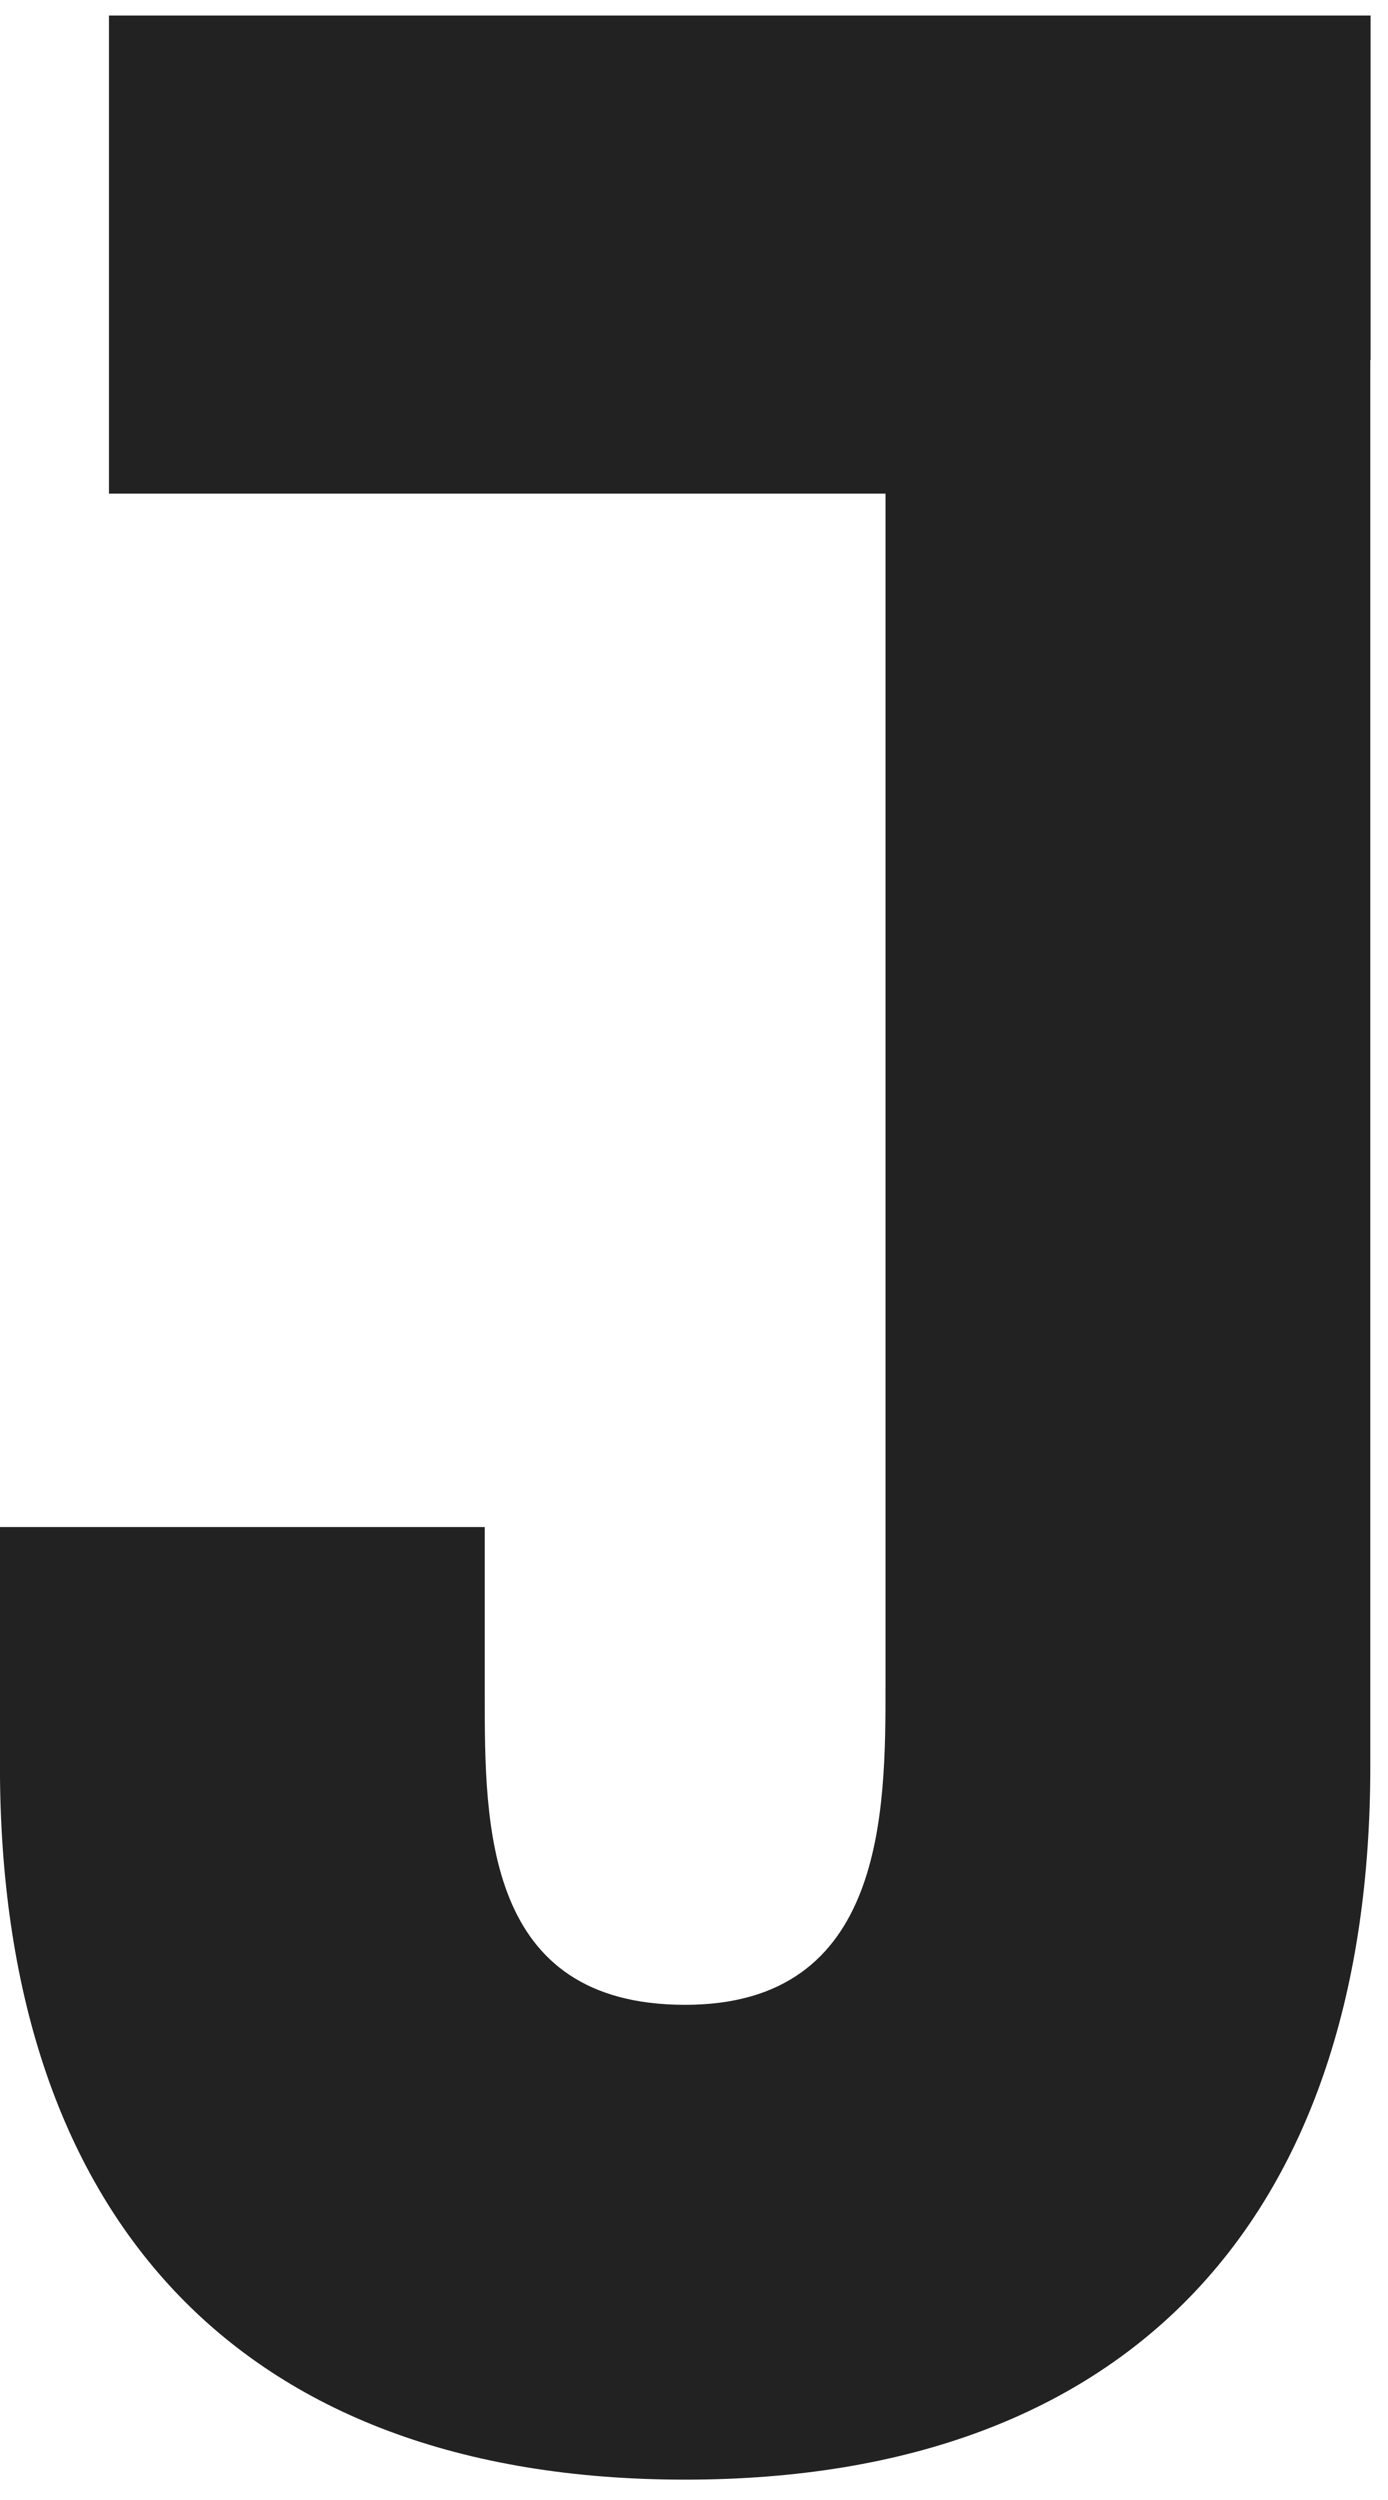
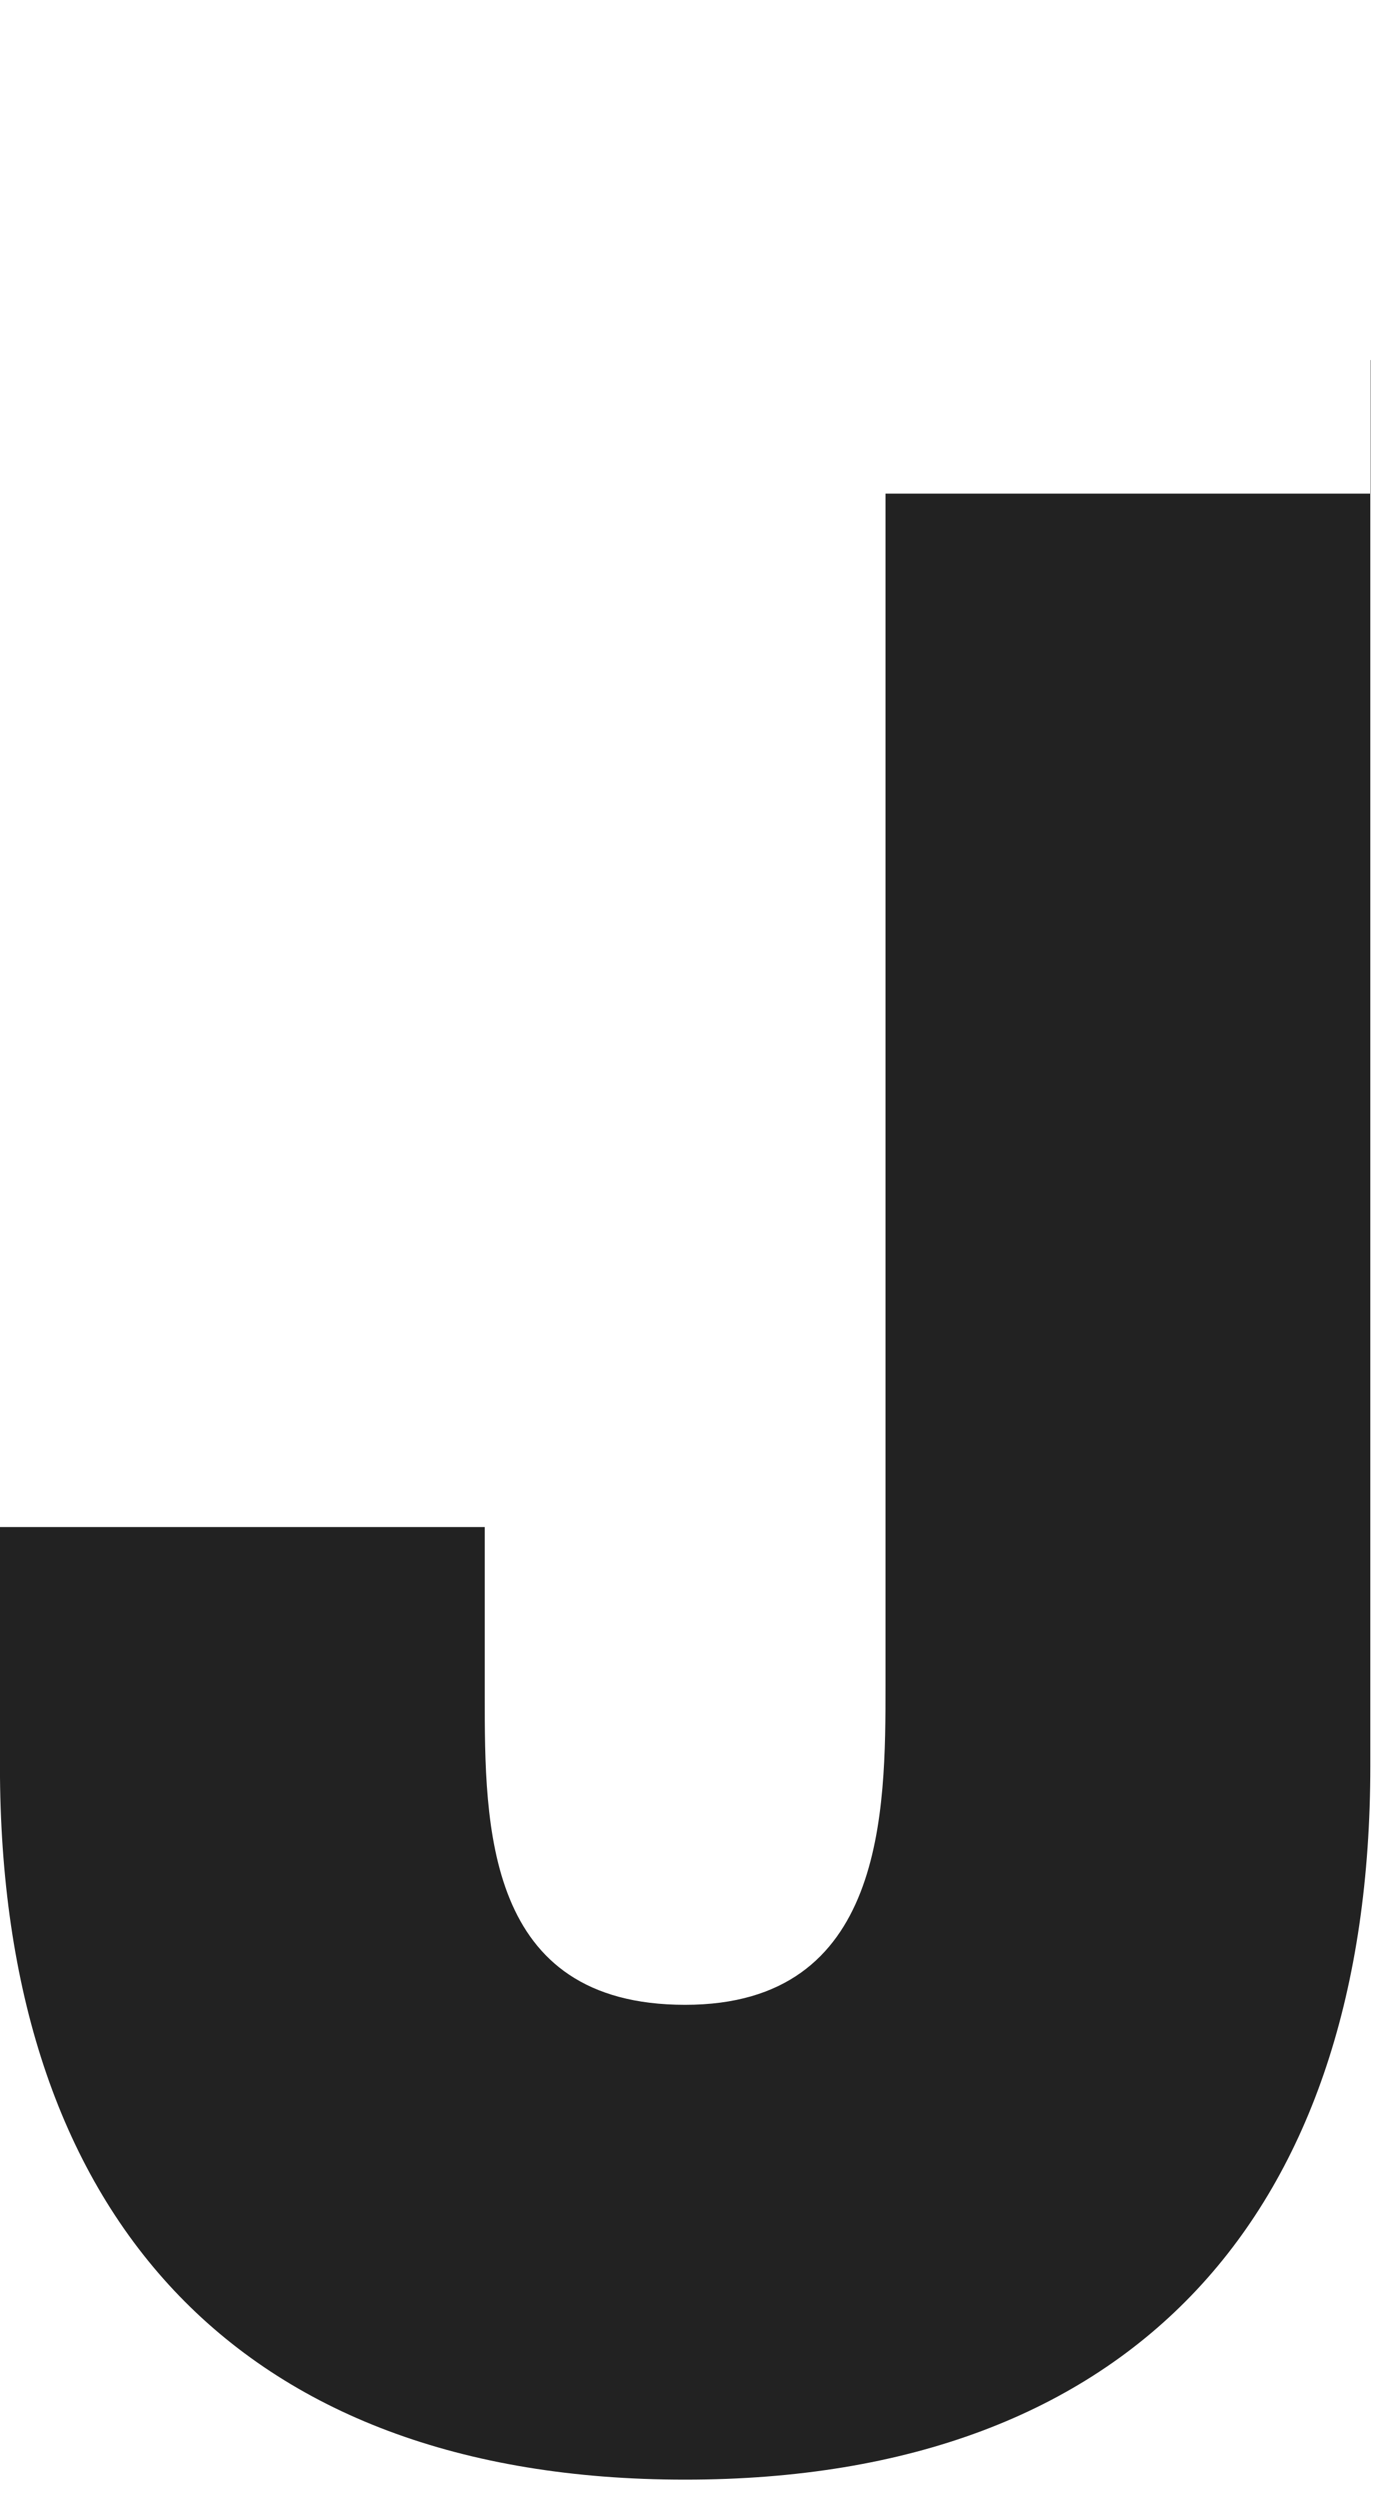
<svg xmlns="http://www.w3.org/2000/svg" width="55" height="99" viewBox="0 0 55 99" fill="none">
-   <path d="M54.299 14.259V69.936C54.299 87.608 44.969 98.194 27.149 98.194C9.328 98.194 -0.002 87.619 -0.002 69.936V60.47H19.208V67.147C19.208 72.294 19.208 79.391 27.149 79.391C35.089 79.391 35.089 71.734 35.089 66.727V19.547H4.318V0.615H54.31V14.259H54.299Z" fill="#222222" />
+   <path d="M54.299 14.259V69.936C54.299 87.608 44.969 98.194 27.149 98.194C9.328 98.194 -0.002 87.619 -0.002 69.936V60.47H19.208V67.147C19.208 72.294 19.208 79.391 27.149 79.391C35.089 79.391 35.089 71.734 35.089 66.727V19.547H4.318H54.31V14.259H54.299Z" fill="#222222" />
</svg>